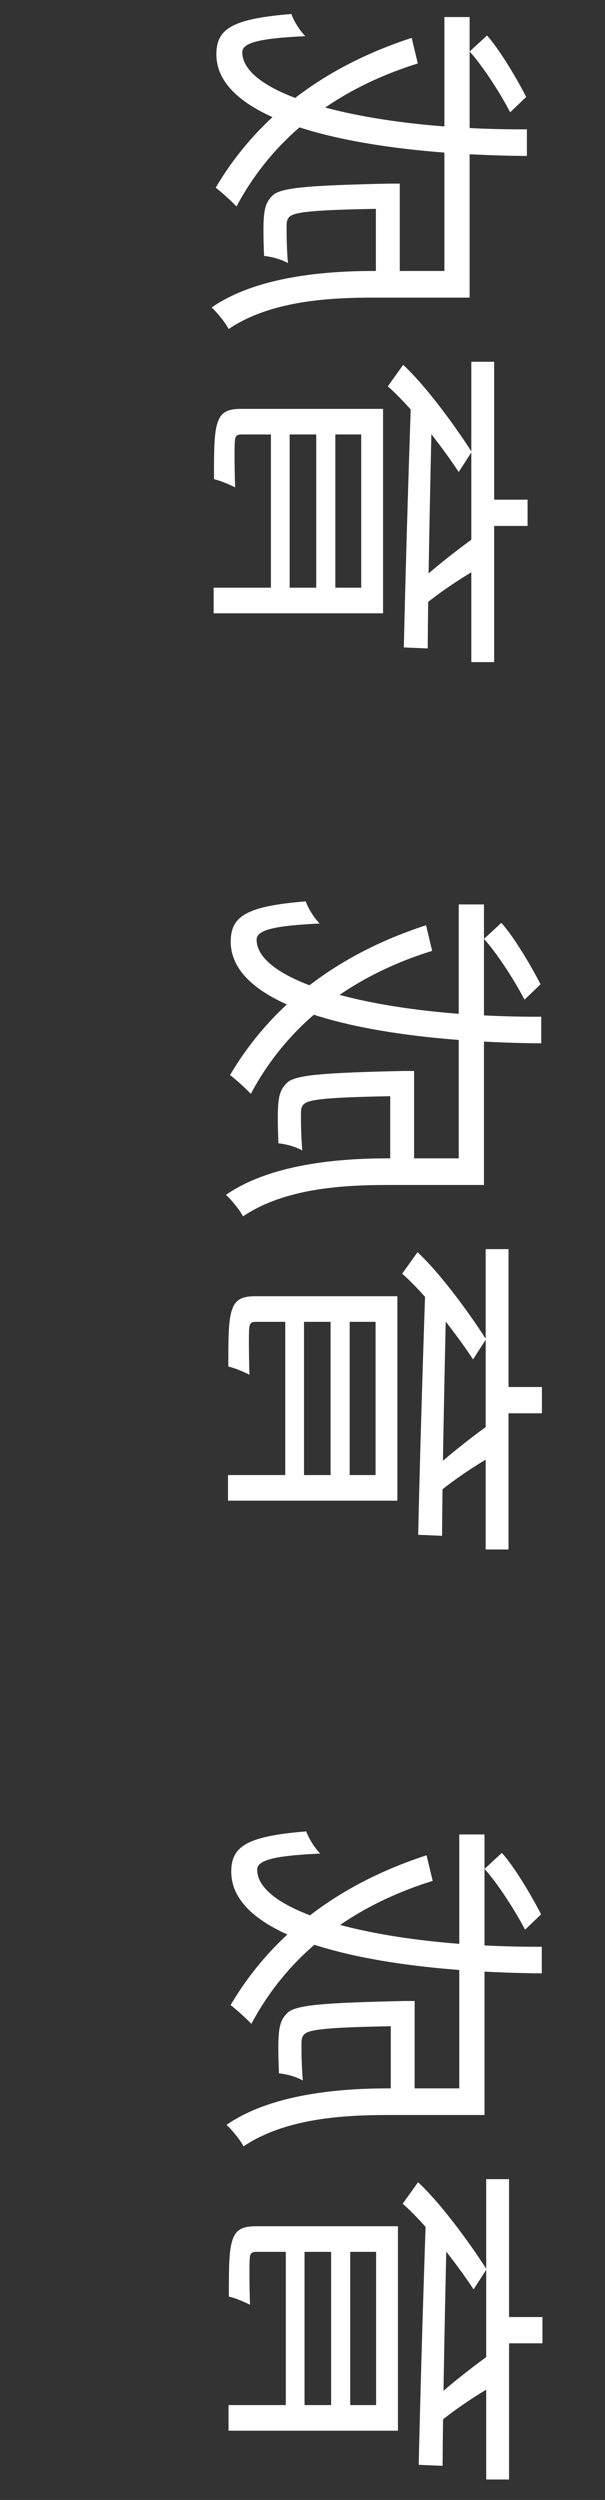
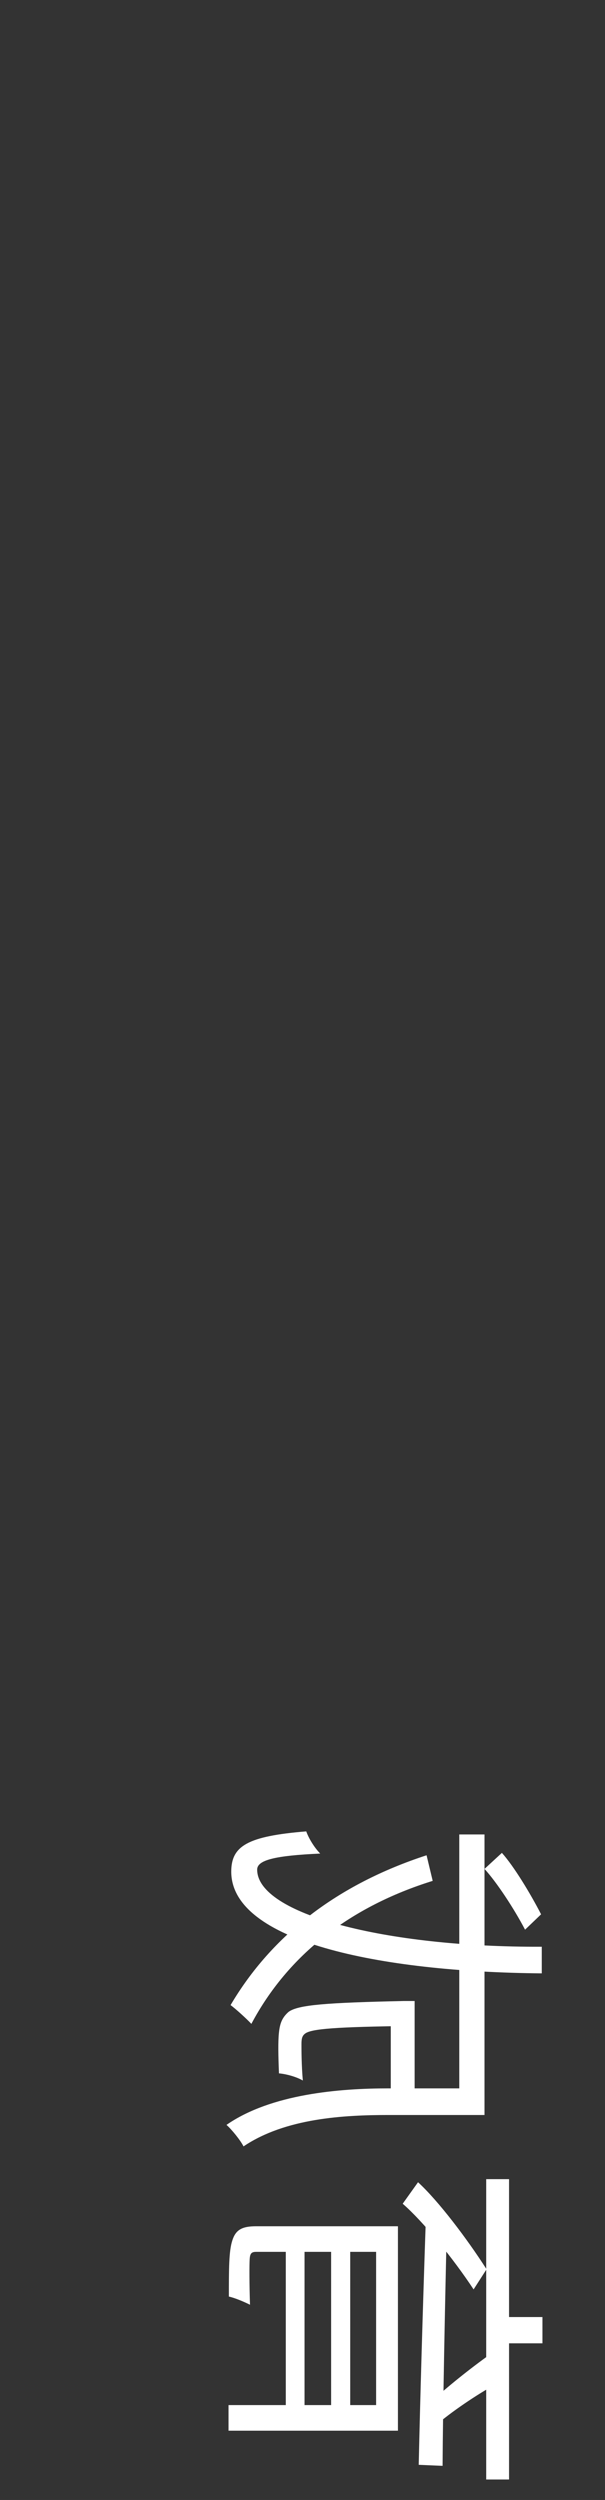
<svg xmlns="http://www.w3.org/2000/svg" width="71" height="293" viewBox="0 0 71 293" fill="none">
  <rect x="0" y="0" width="71" height="293" fill="#333333" stroke="none" />
-   <path d="M46.636 175.88V153.92H44.076V172.88H26.756V175.88H46.636ZM46.636 154.92V151.92H29.996C28.356 151.92 27.596 152.32 27.196 153.6C26.796 154.84 26.796 156.92 26.796 160.16C27.516 160.32 28.556 160.76 29.276 161.12C29.196 158.8 29.196 156.44 29.236 155.8C29.276 155.12 29.436 154.92 29.996 154.92H46.636ZM41.036 174.08V153.68H38.796L38.796 174.08H41.036ZM59.676 181.6L59.676 146.4H56.996L56.996 181.6H59.676ZM58.036 170.48L57.076 167.2C54.636 168.96 51.876 171.2 50.076 172.92L50.996 175.32C52.876 173.68 55.916 171.64 58.036 170.48ZM55.516 159.32L57.036 156.96C54.756 153.4 51.396 148.96 48.996 146.76L47.196 149.28C49.596 151.36 53.116 155.68 55.516 159.32ZM51.876 180C51.916 172.88 52.156 161.48 52.396 150.8L49.916 150.96C49.556 161.4 49.236 172.6 49.076 179.88L51.876 180ZM35.676 174.08L35.676 153.8H33.476L33.476 174.08H35.676ZM63.596 165.64V162.56H58.356V165.64H63.596ZM48.596 137.2V127.24H45.796V137.2H48.596ZM48.596 128.44V125.52C48.596 125.52 47.716 125.52 47.316 125.52C38.276 125.72 34.916 125.96 33.796 126.8C33.076 127.44 32.796 128.08 32.676 129.2C32.556 130.24 32.596 132.04 32.676 134C33.556 134.08 34.716 134.4 35.476 134.84C35.316 133.04 35.316 131.28 35.316 130.6C35.316 130.04 35.356 129.64 35.716 129.36C36.436 128.76 39.436 128.56 48.076 128.44H48.596ZM61.556 117.16L63.436 115.36C62.156 112.88 60.236 109.72 58.836 108.16L56.796 110.04C58.196 111.56 60.236 114.64 61.556 117.16ZM50.716 111.44L49.996 108.44C39.556 111.84 31.836 117.8 26.996 126C27.596 126.44 28.836 127.56 29.436 128.2C33.756 120.08 41.076 114.44 50.716 111.44ZM56.796 136.96L56.796 106H53.836L53.836 136.96H56.796ZM56.796 138.88V135.76H45.516C39.836 135.76 31.756 136.4 26.516 140.04C27.116 140.56 28.156 141.84 28.516 142.56C33.436 139.24 40.316 138.88 45.556 138.88H56.796ZM63.516 122.28V119.16C45.116 119.24 30.116 115.32 30.116 110.12C30.116 109 32.196 108.48 37.516 108.24C36.836 107.56 36.156 106.44 35.876 105.64C29.036 106.2 27.076 107.32 27.076 110.36C27.076 118.52 44.356 122.12 63.516 122.28Z" fill="white" />
  <path d="M46.699 284.88V262.92H44.139V281.88H26.819V284.88H46.699ZM46.699 263.92V260.92H30.059C28.419 260.92 27.659 261.32 27.259 262.6C26.859 263.84 26.859 265.92 26.859 269.16C27.579 269.32 28.619 269.76 29.339 270.12C29.259 267.8 29.259 265.44 29.299 264.8C29.339 264.12 29.499 263.92 30.059 263.92L46.699 263.92ZM41.099 283.08V262.68H38.859L38.859 283.08H41.099ZM59.739 290.6L59.739 255.4H57.059L57.059 290.6H59.739ZM58.099 279.48L57.139 276.2C54.699 277.96 51.939 280.2 50.139 281.92L51.059 284.32C52.939 282.68 55.979 280.64 58.099 279.48ZM55.579 268.32L57.099 265.96C54.819 262.4 51.459 257.96 49.059 255.76L47.259 258.28C49.659 260.36 53.179 264.68 55.579 268.32ZM51.939 289C51.979 281.88 52.219 270.48 52.459 259.8L49.979 259.96C49.619 270.4 49.299 281.6 49.139 288.88L51.939 289ZM35.739 283.08L35.739 262.8H33.539L33.539 283.08H35.739ZM63.659 274.64V271.56H58.419V274.64H63.659ZM48.659 246.2V236.24H45.859V246.2H48.659ZM48.659 237.44V234.52C48.659 234.52 47.779 234.52 47.379 234.52C38.339 234.72 34.979 234.96 33.859 235.8C33.139 236.44 32.859 237.08 32.739 238.2C32.619 239.24 32.659 241.04 32.739 243C33.619 243.08 34.779 243.4 35.539 243.84C35.379 242.04 35.379 240.28 35.379 239.6C35.379 239.04 35.419 238.64 35.779 238.36C36.499 237.76 39.499 237.56 48.139 237.44H48.659ZM61.619 226.16L63.499 224.36C62.219 221.88 60.299 218.72 58.899 217.16L56.859 219.04C58.259 220.56 60.299 223.64 61.619 226.16ZM50.779 220.44L50.059 217.44C39.619 220.84 31.899 226.8 27.059 235C27.659 235.44 28.899 236.56 29.499 237.2C33.819 229.08 41.139 223.44 50.779 220.44ZM56.859 245.96L56.859 215H53.899L53.899 245.96H56.859ZM56.859 247.88V244.76H45.579C39.899 244.76 31.819 245.4 26.579 249.04C27.179 249.56 28.219 250.84 28.579 251.56C33.499 248.24 40.379 247.88 45.619 247.88H56.859ZM63.579 231.28V228.16C45.179 228.24 30.179 224.32 30.179 219.12C30.179 218 32.259 217.48 37.579 217.24C36.899 216.56 36.219 215.44 35.939 214.64C29.099 215.2 27.139 216.32 27.139 219.36C27.139 227.52 44.419 231.12 63.579 231.28Z" fill="white" />
-   <path d="M44.953 71.88V49.92H42.392V68.88H25.073V71.88H44.953ZM44.953 50.92V47.92H28.312C26.672 47.92 25.913 48.32 25.512 49.6C25.113 50.84 25.113 52.92 25.113 56.16C25.832 56.32 26.872 56.76 27.593 57.12C27.512 54.8 27.512 52.44 27.552 51.8C27.593 51.12 27.753 50.92 28.312 50.92H44.953ZM39.352 70.08V49.68H37.112L37.112 70.08H39.352ZM57.992 77.6L57.992 42.4H55.312L55.312 77.6H57.992ZM56.352 66.48L55.392 63.2C52.953 64.96 50.193 67.2 48.392 68.92L49.312 71.32C51.193 69.68 54.233 67.64 56.352 66.48ZM53.833 55.32L55.352 52.96C53.072 49.4 49.712 44.96 47.312 42.76L45.513 45.28C47.913 47.36 51.432 51.68 53.833 55.32ZM50.193 76C50.233 68.88 50.472 57.48 50.712 46.8L48.233 46.96C47.873 57.4 47.553 68.6 47.392 75.88L50.193 76ZM33.992 70.08L33.992 49.8H31.793L31.793 70.08H33.992ZM61.913 61.64V58.56H56.672V61.64H61.913ZM46.913 33.2V23.24H44.112V33.2H46.913ZM46.913 24.44V21.52C46.913 21.52 46.032 21.52 45.633 21.52C36.593 21.72 33.233 21.96 32.112 22.8C31.392 23.44 31.113 24.08 30.992 25.2C30.872 26.24 30.913 28.04 30.992 30C31.872 30.08 33.032 30.4 33.792 30.84C33.633 29.04 33.633 27.28 33.633 26.6C33.633 26.04 33.672 25.64 34.032 25.36C34.752 24.76 37.752 24.56 46.392 24.44H46.913ZM59.873 13.16L61.752 11.36C60.472 8.88 58.553 5.72 57.153 4.16L55.112 6.04C56.513 7.56 58.553 10.64 59.873 13.16ZM49.032 7.44L48.312 4.44C37.873 7.84 30.152 13.8 25.312 22C25.913 22.44 27.152 23.56 27.753 24.2C32.072 16.08 39.392 10.44 49.032 7.44ZM55.112 32.96L55.112 2H52.153L52.153 32.96H55.112ZM55.112 34.88V31.76H43.833C38.153 31.76 30.073 32.4 24.832 36.04C25.433 36.56 26.473 37.84 26.832 38.56C31.753 35.24 38.633 34.88 43.873 34.88H55.112ZM61.833 18.28V15.16C43.432 15.24 28.433 11.32 28.433 6.12C28.433 5 30.512 4.48 35.833 4.24C35.153 3.56 34.472 2.44 34.193 1.64C27.352 2.2 25.392 3.32 25.392 6.36C25.392 14.52 42.672 18.12 61.833 18.28Z" fill="white" />
</svg>